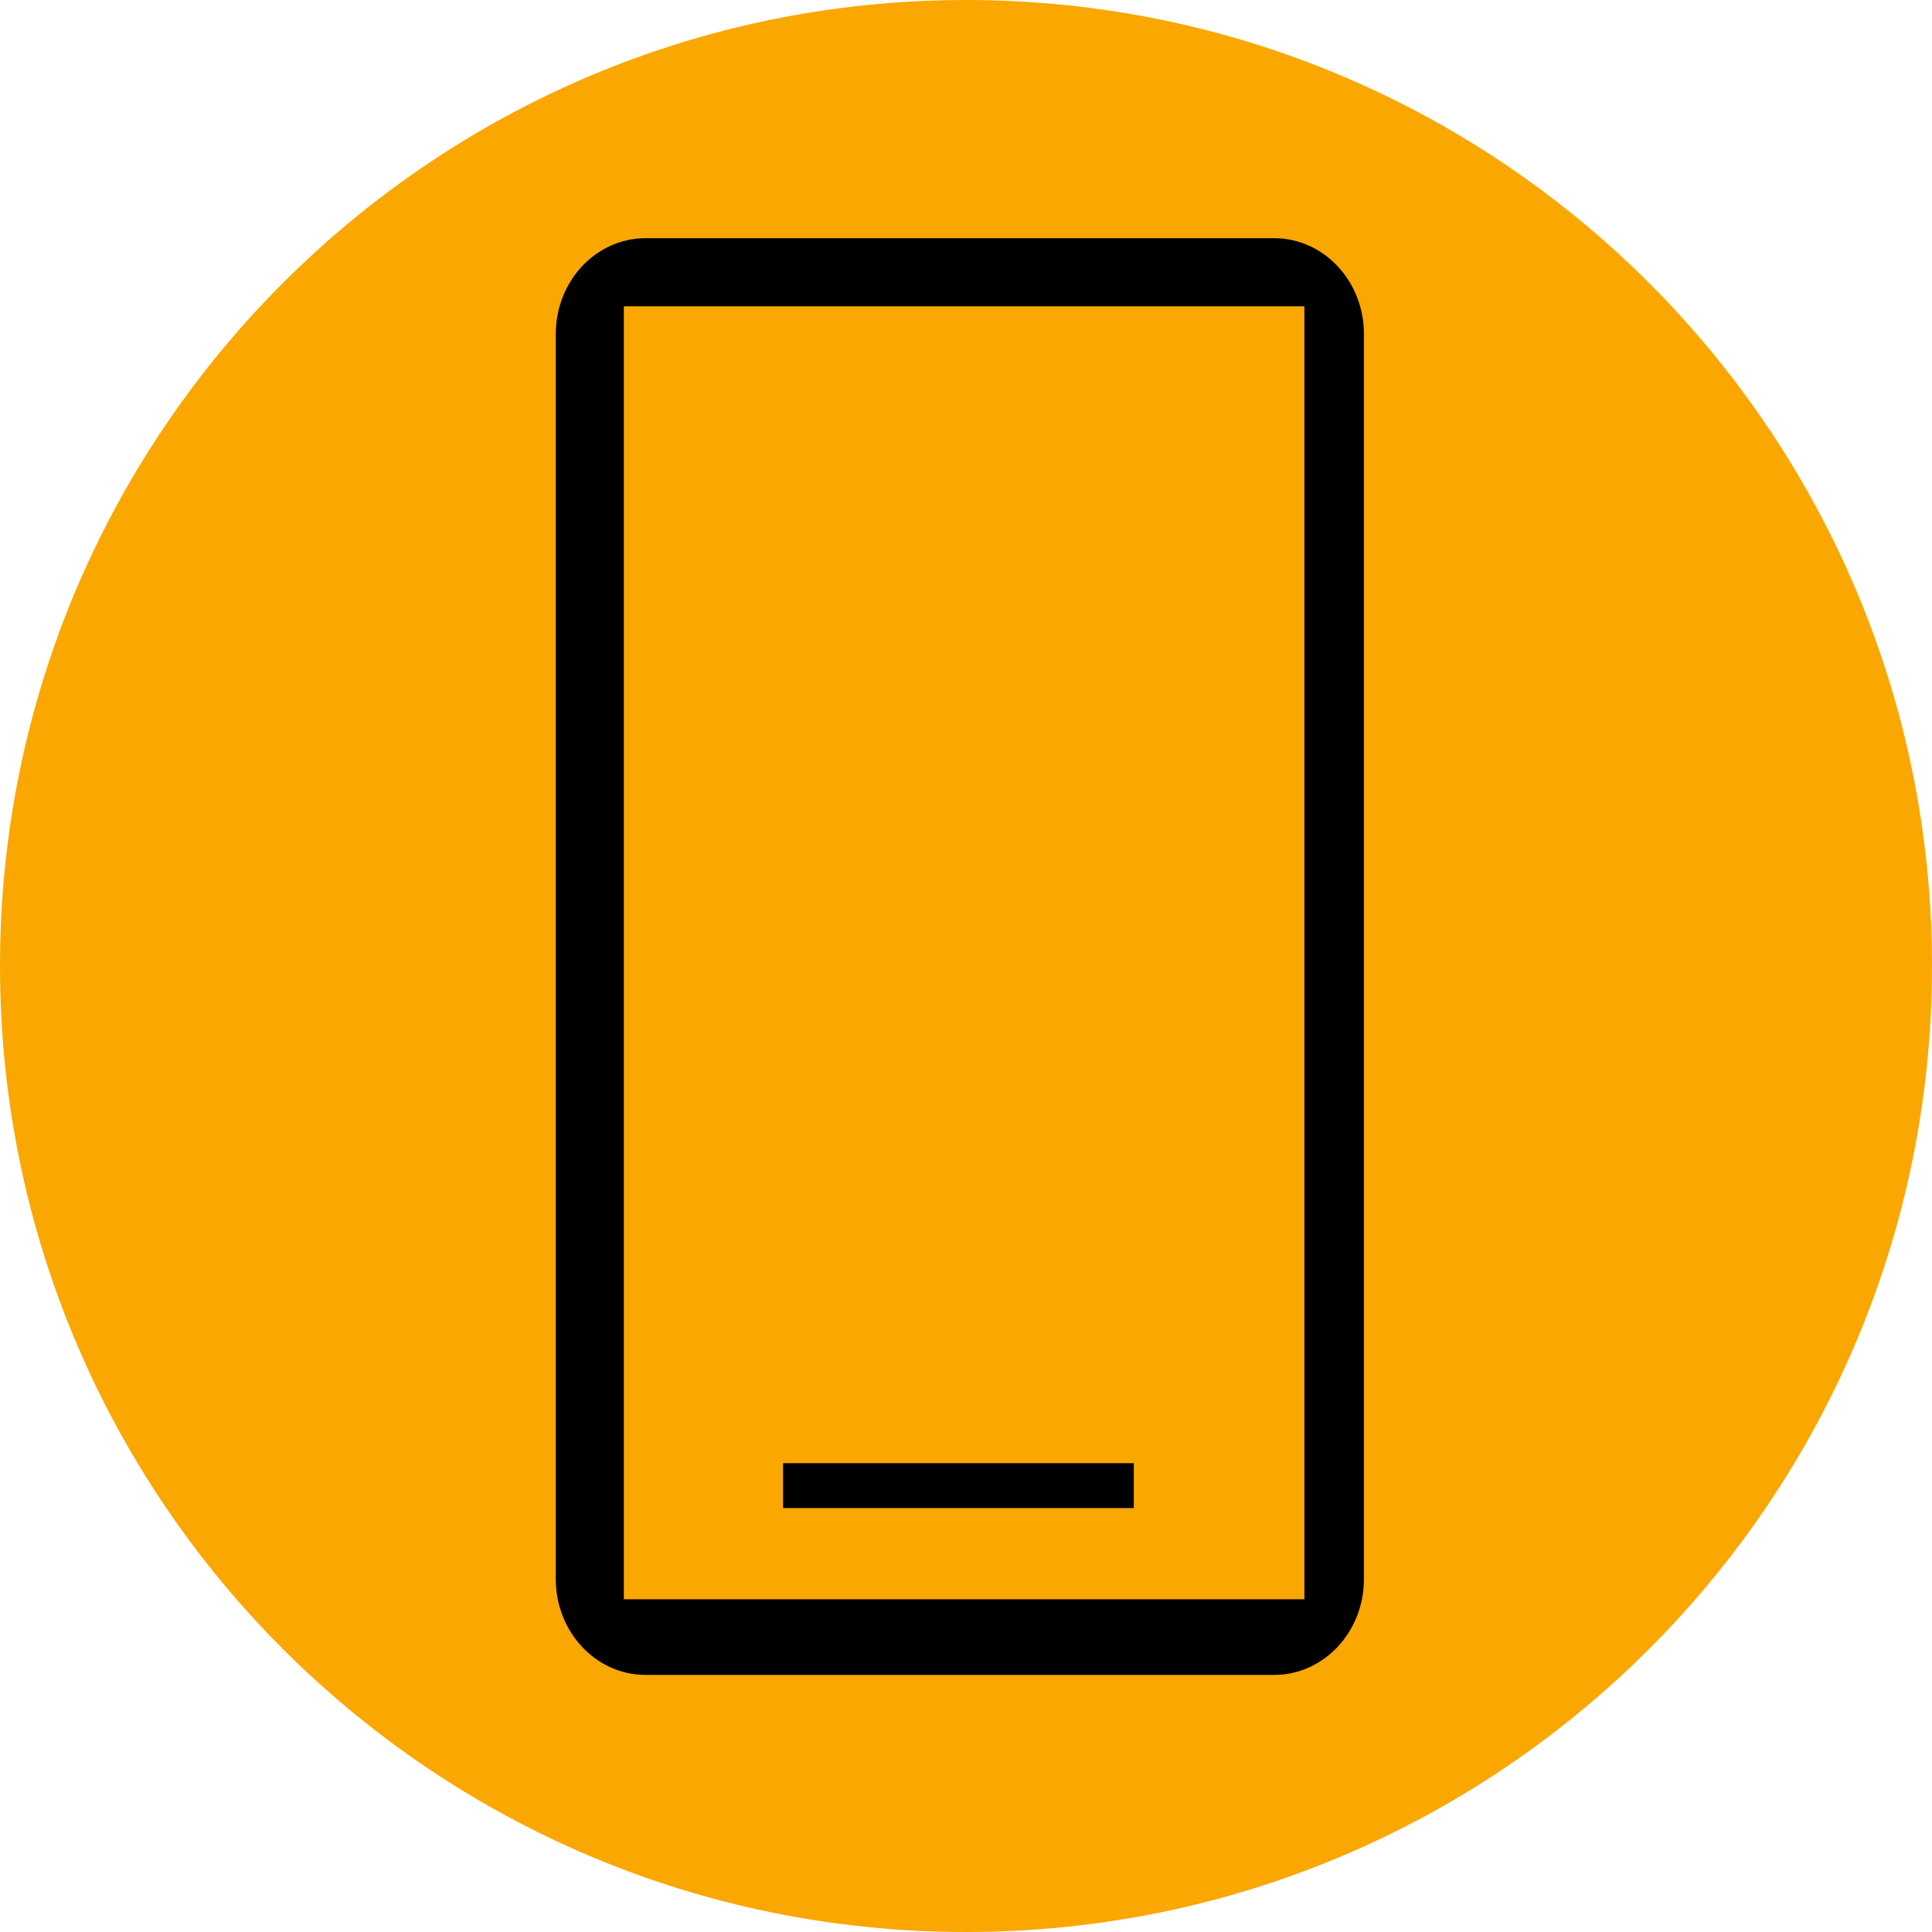
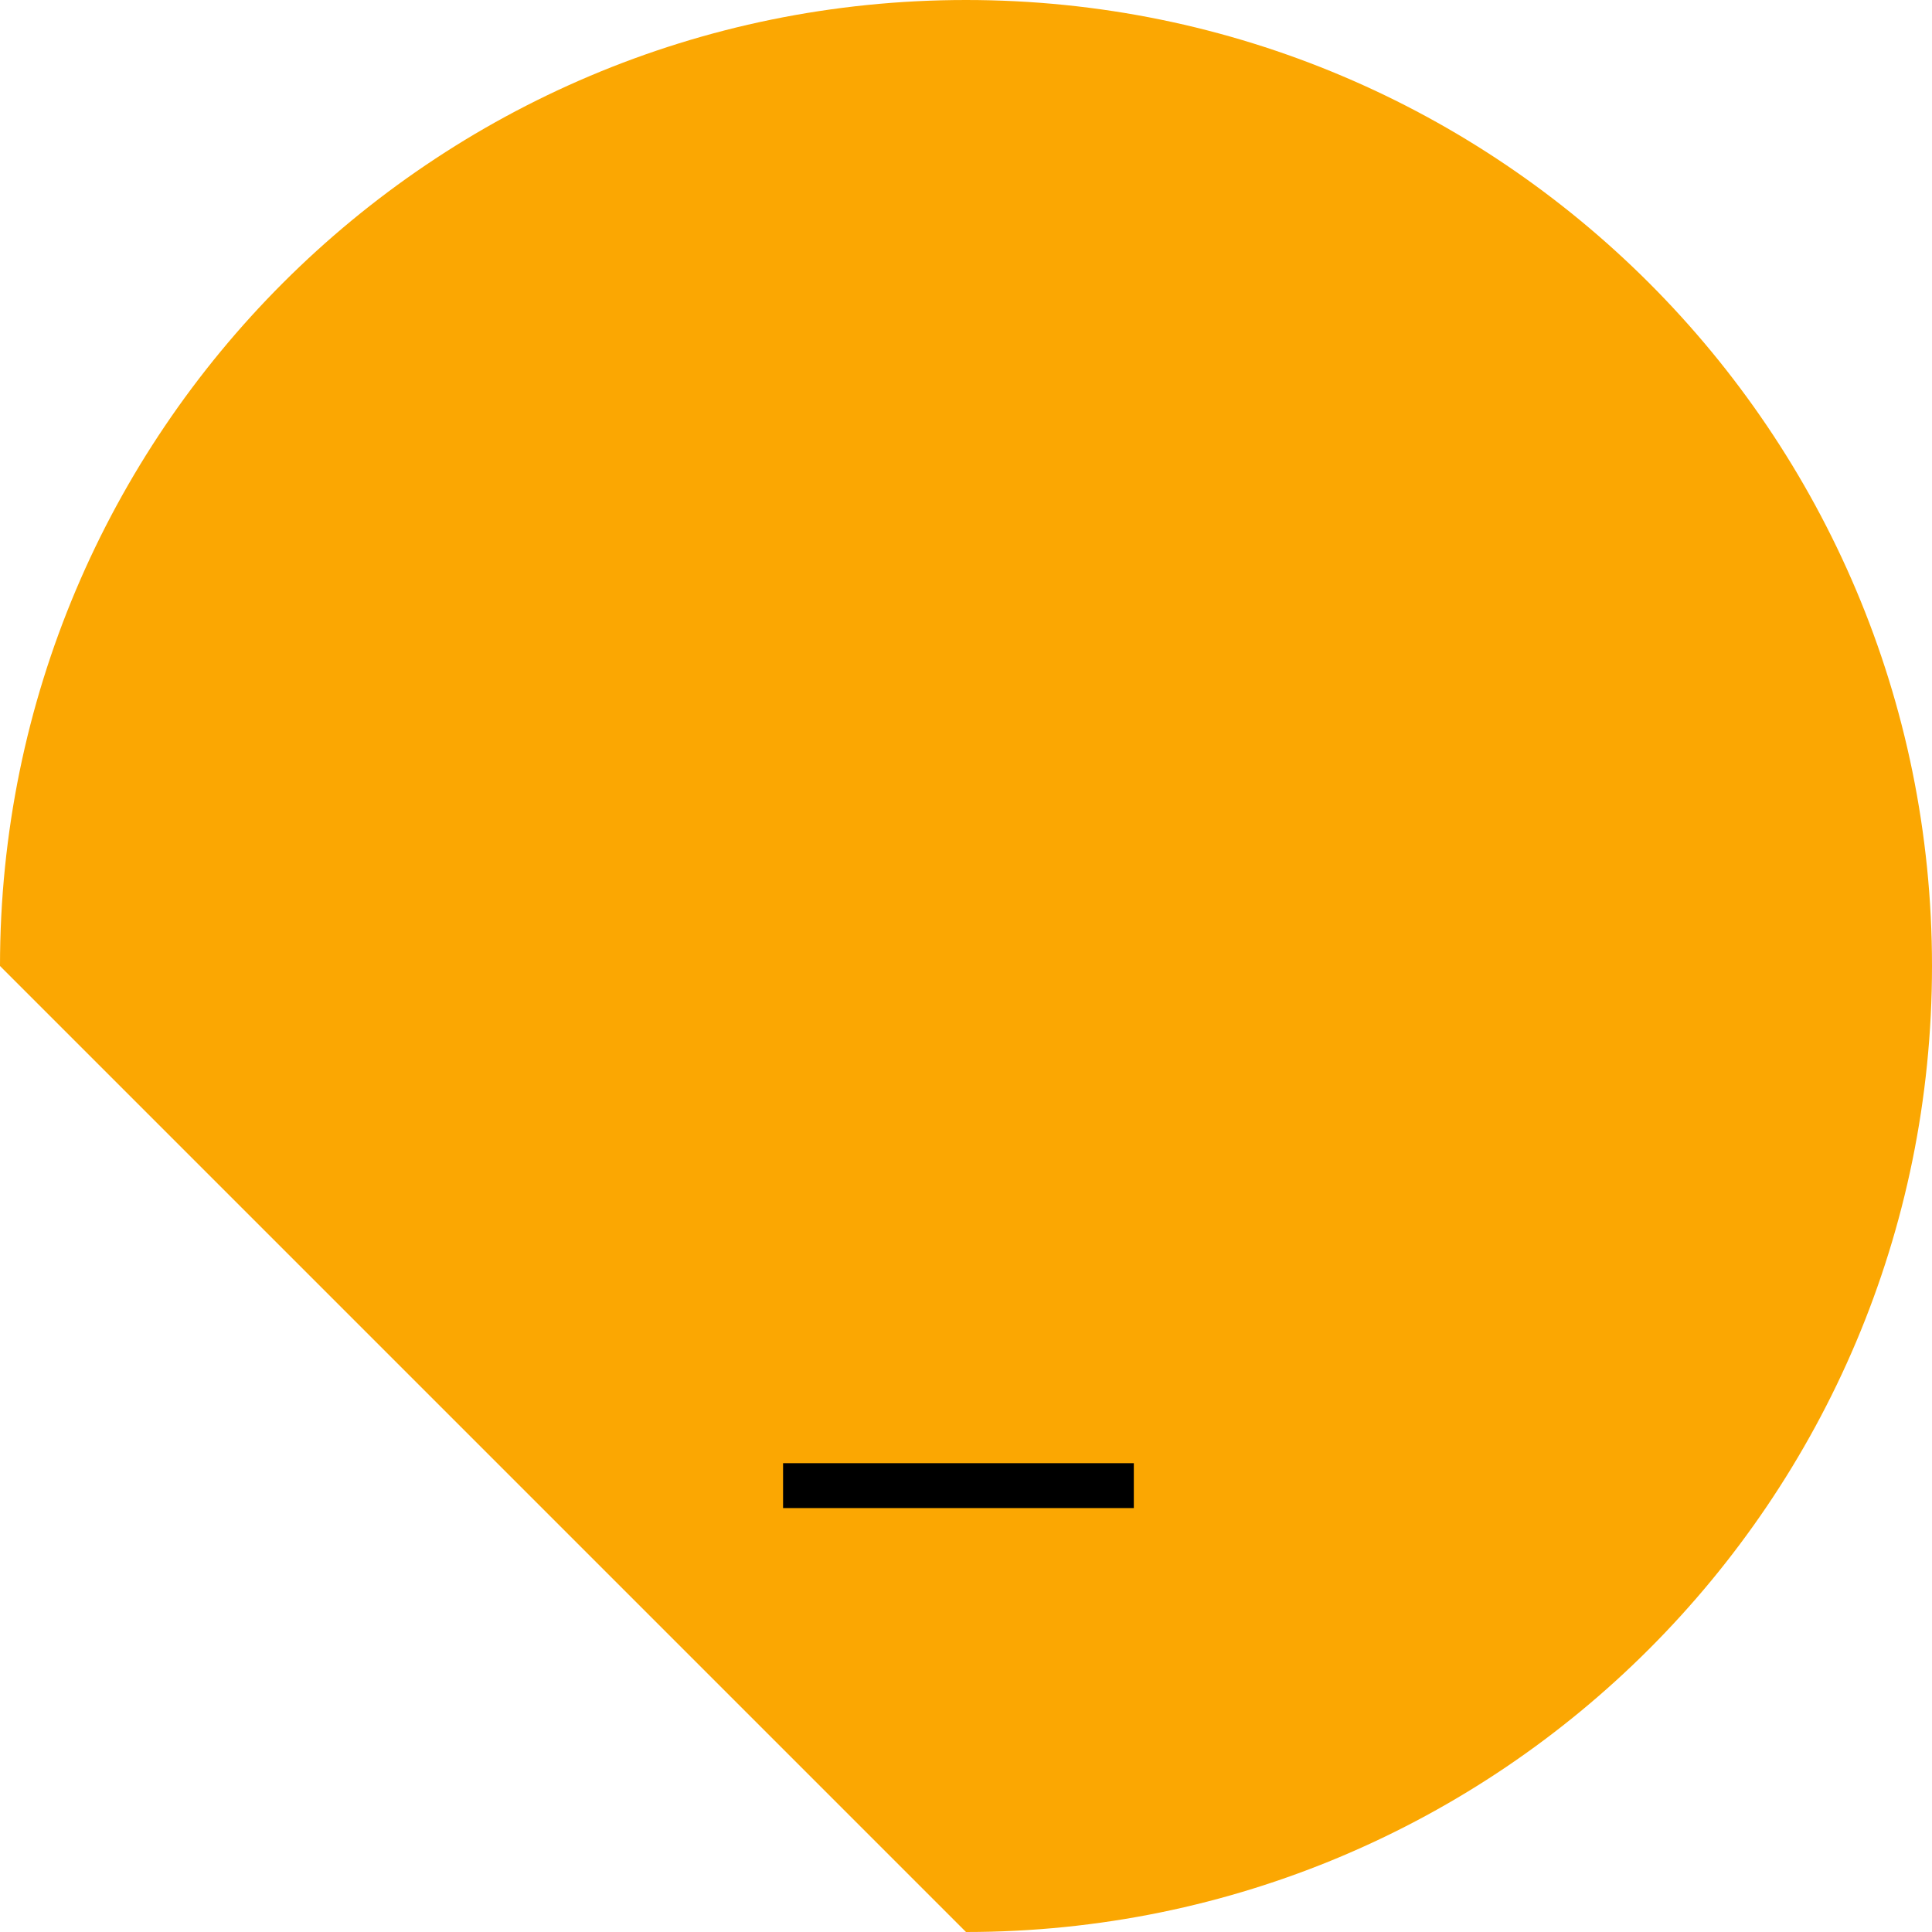
<svg xmlns="http://www.w3.org/2000/svg" width="73" height="73" viewBox="0 0 73 73" fill="none">
-   <path fill-rule="evenodd" clip-rule="evenodd" d="M36.5 73C56.658 73 73 56.658 73 36.5C73 16.342 56.658 0 36.5 0C16.342 0 0 16.342 0 36.5C0 56.658 16.342 73 36.5 73Z" fill="#FBA702" />
-   <path fill-rule="evenodd" clip-rule="evenodd" d="M24.393 9H48.143C50.017 9 51.536 10.62 51.536 12.62V59.666C51.536 61.665 50.017 63.286 48.143 63.286H24.393C22.519 63.286 21 61.665 21 59.666V12.62C21 10.62 22.519 9 24.393 9ZM23.571 11.572H49.286V60.429H23.571V11.572Z" fill="black" />
+   <path fill-rule="evenodd" clip-rule="evenodd" d="M36.5 73C56.658 73 73 56.658 73 36.5C73 16.342 56.658 0 36.5 0C16.342 0 0 16.342 0 36.5Z" fill="#FBA702" />
  <rect x="29.588" y="55.286" width="13.253" height="1.696" fill="black" />
</svg>